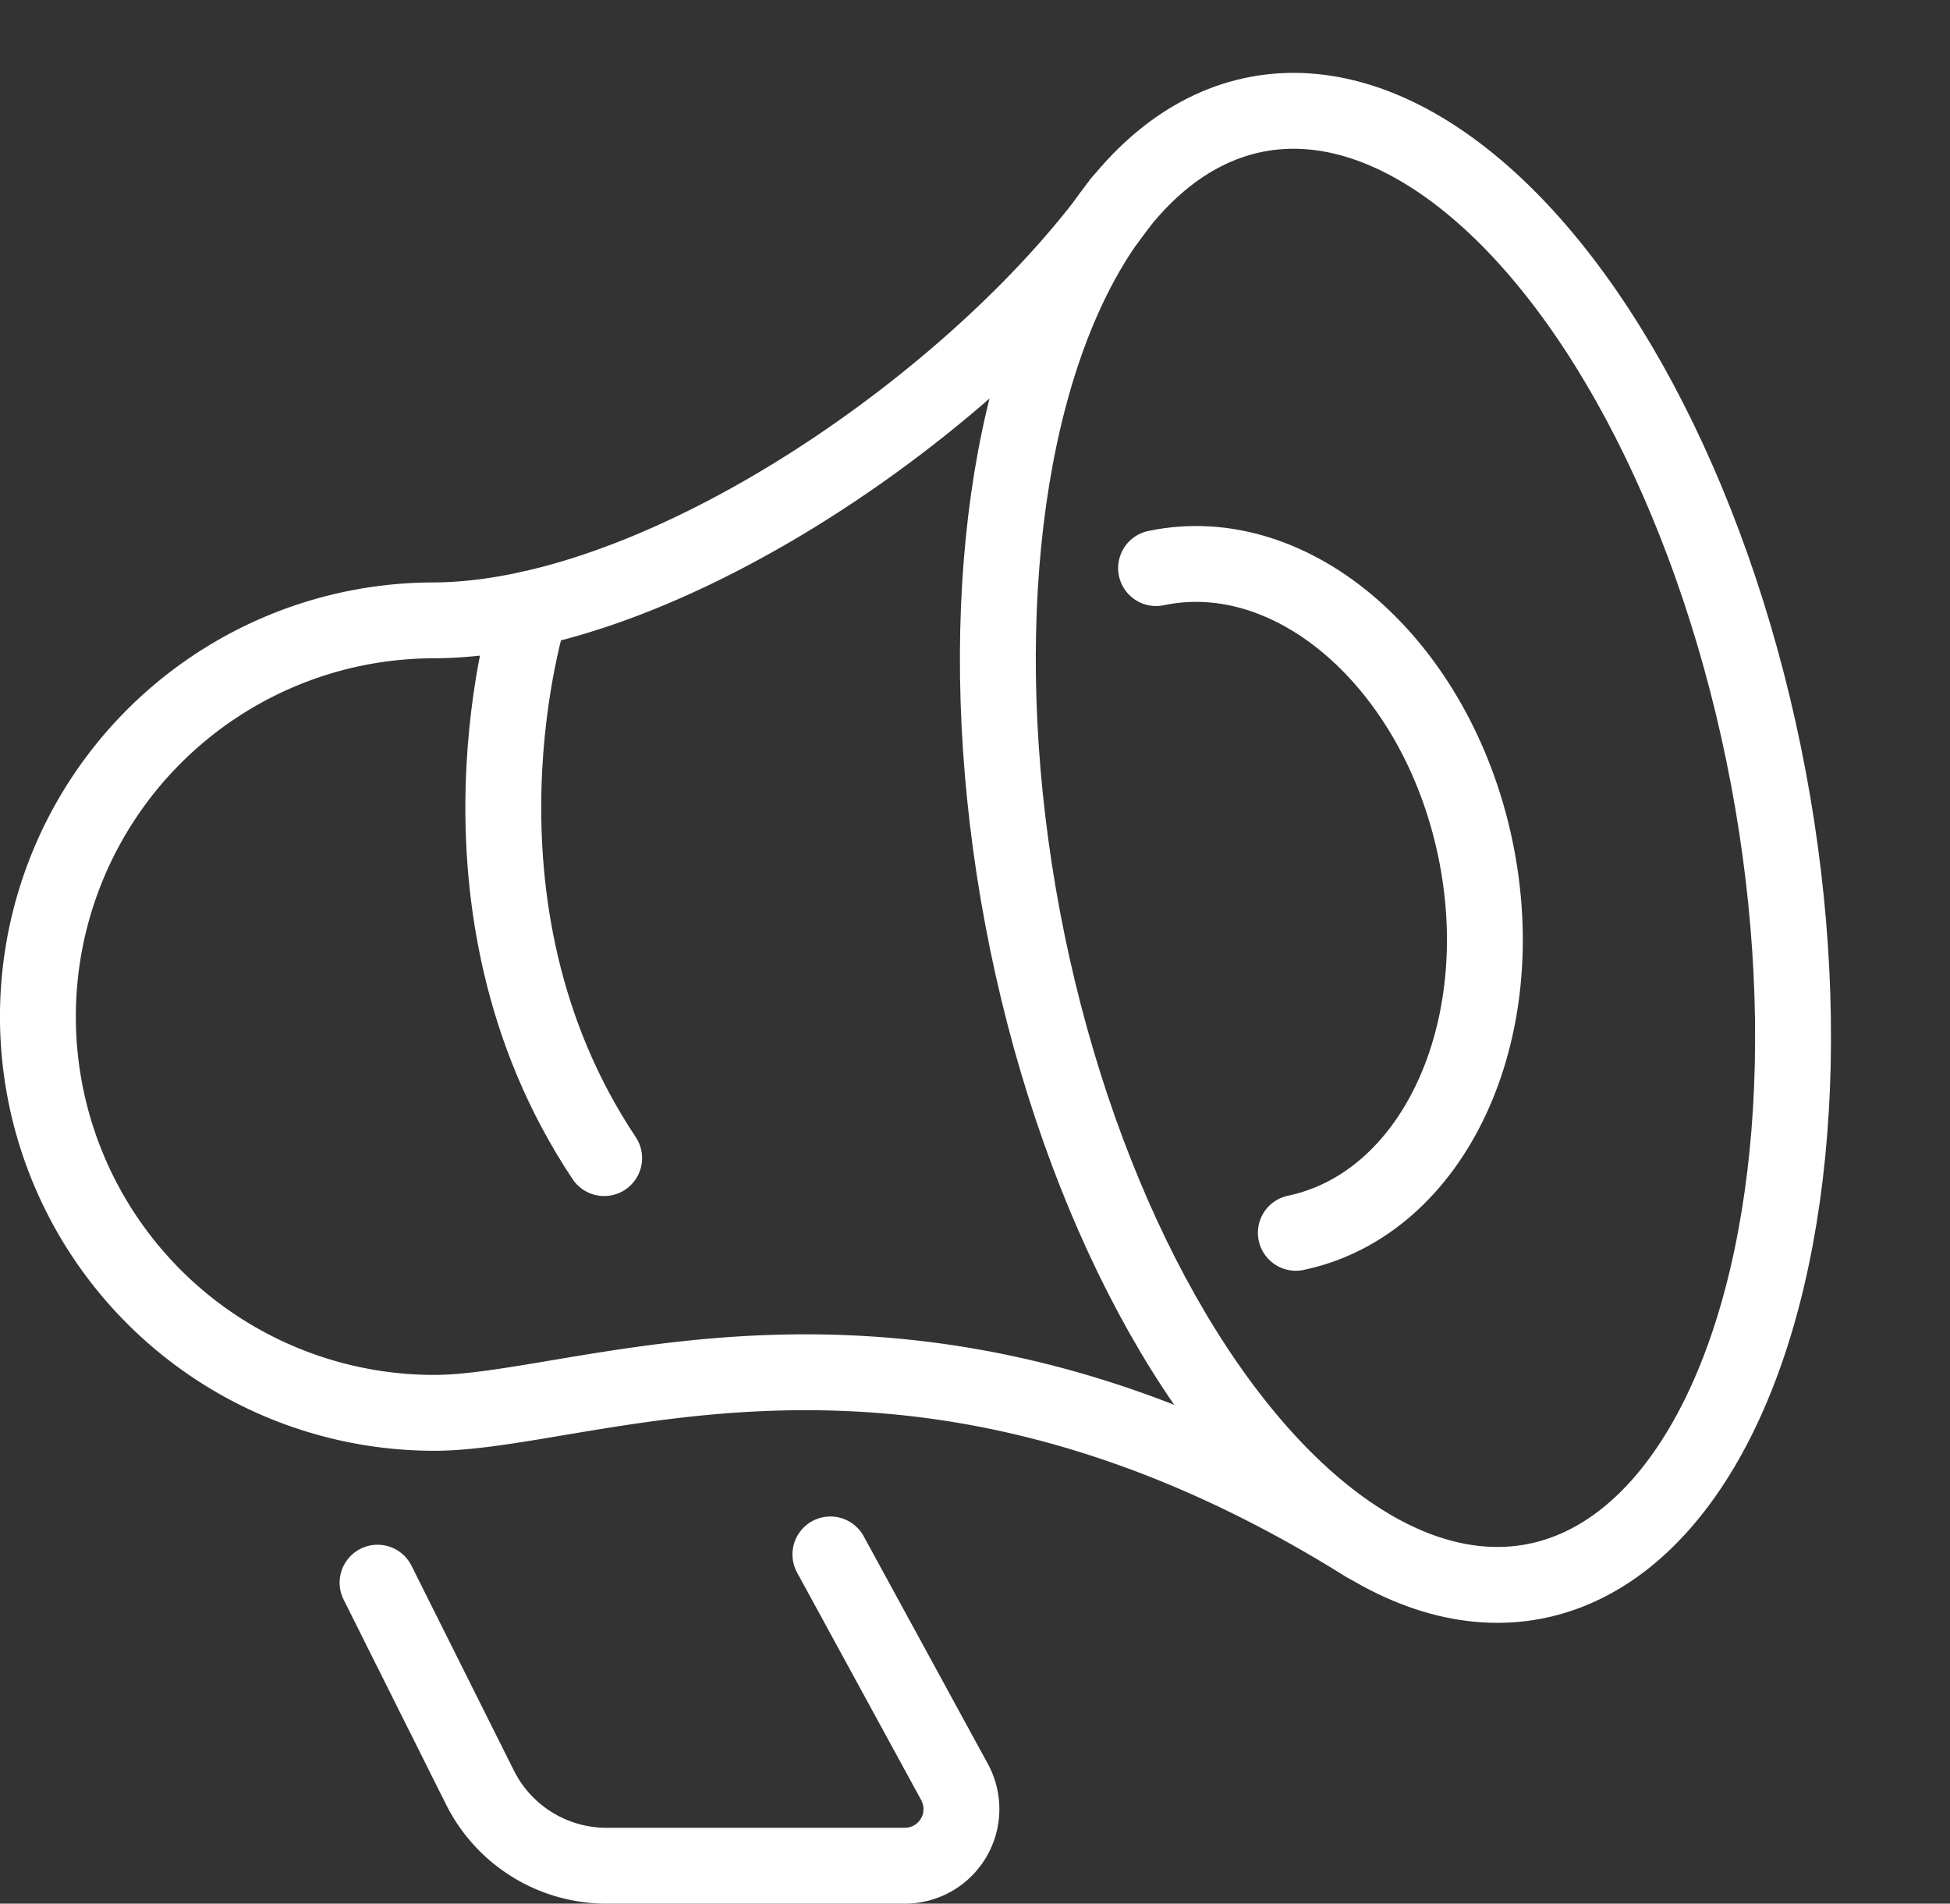
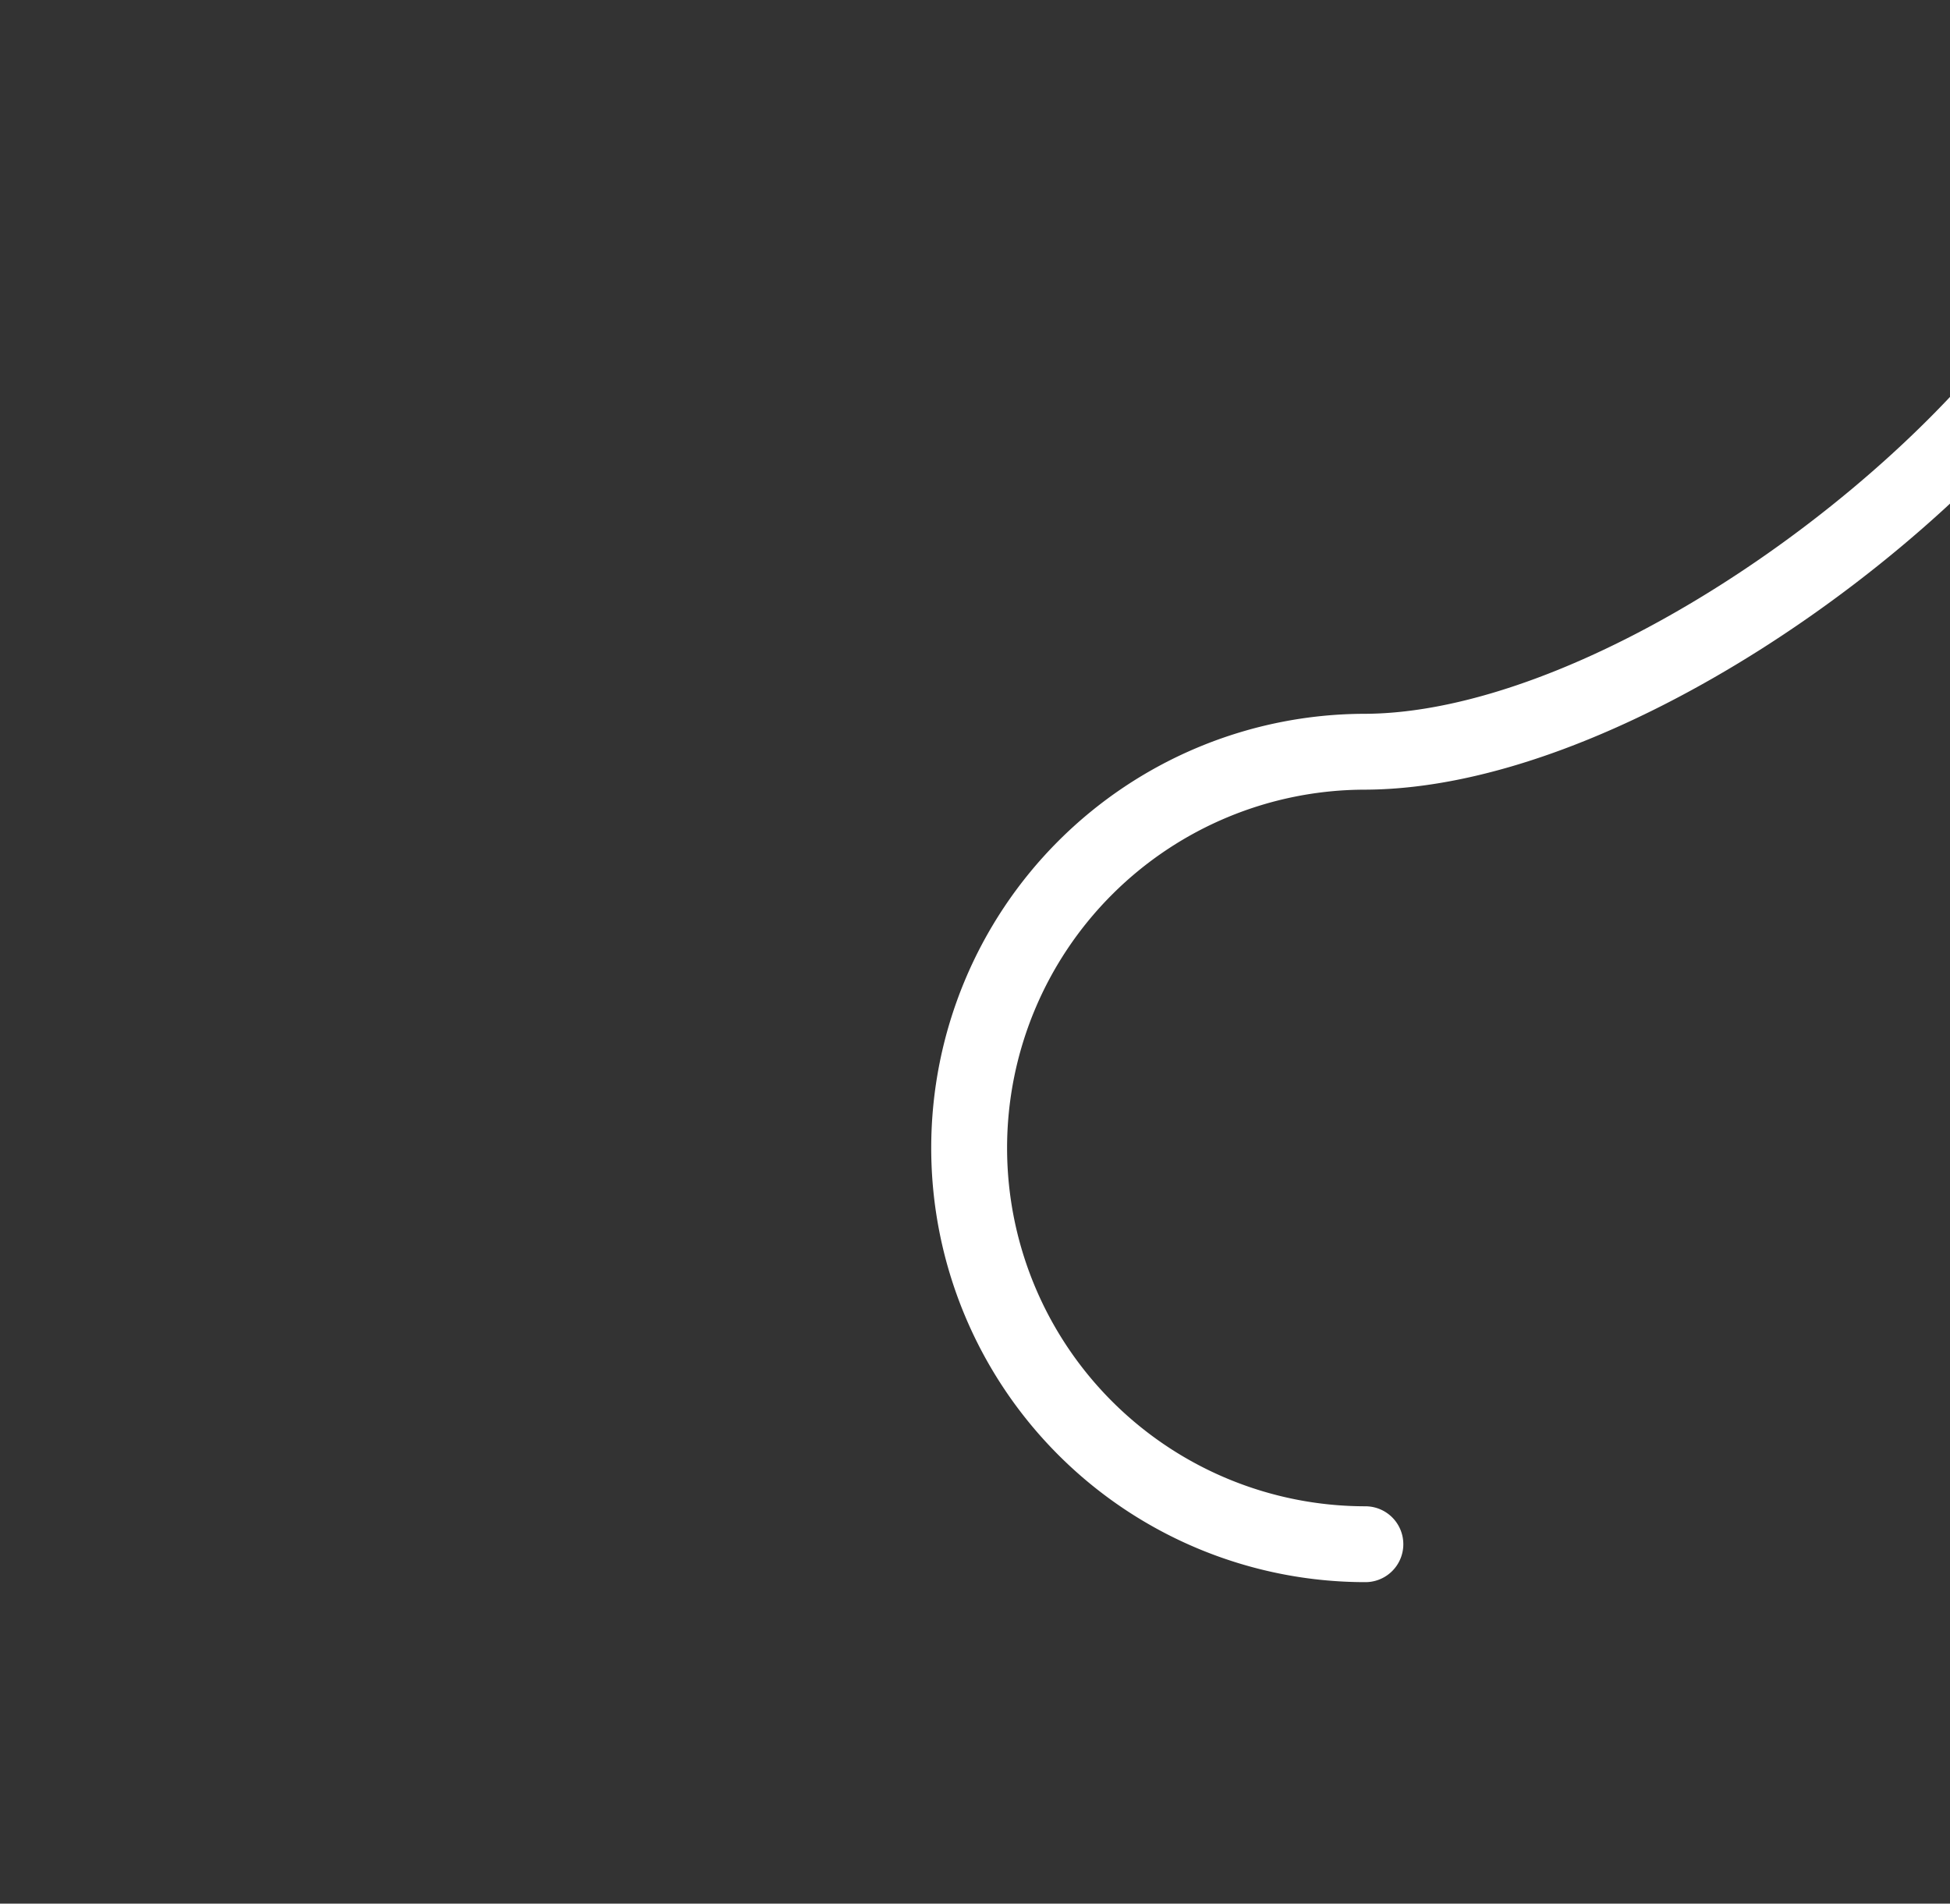
<svg xmlns="http://www.w3.org/2000/svg" width="43.699" height="42.659" viewBox="0 0 43.699 42.659">
  <rect x="0" y="0" width="43.699" height="42.659" fill="#333333" stroke="none" />
  <g id="advertising_promotion" data-name="advertising/promotion" transform="translate(-478.15 -1128.169)">
-     <ellipse id="Ellipse_16" data-name="Ellipse 16" cx="8.5" cy="16.726" rx="8.5" ry="16.726" transform="matrix(0.983, -0.185, 0.185, 0.983, 497.972, 1132.3)" fill="none" stroke="#fff" stroke-linecap="round" stroke-linejoin="round" stroke-width="1.7" />
-     <path id="Path_58" data-name="Path 58" d="M508.748,1203.813c-10.148-6.342-17.326-2.944-20.869-2.944a8.879,8.879,0,1,1,0-17.759c5.153-.026,12.216-4.937,15.387-9.376" transform="translate(0 -41.039)" fill="none" stroke="#fff" stroke-linecap="round" stroke-linejoin="round" stroke-width="1.7" />
-     <path id="Path_59" data-name="Path 59" d="M575,1556.634l2.295,4.59a3.171,3.171,0,0,0,2.836,1.753h6.685a1.269,1.269,0,0,0,1.114-1.876l-2.782-5.1" transform="translate(-88.389 -392.998)" fill="none" stroke="#fff" stroke-linecap="round" stroke-linejoin="round" stroke-width="1.7" />
-     <path id="Path_60" data-name="Path 60" d="M611.1,1288.738s-2.151,6.6,1.655,12.309" transform="translate(-121.066 -146.925)" fill="none" stroke="#fff" stroke-linecap="round" stroke-linejoin="round" stroke-width="1.7" />
-     <path id="Path_61" data-name="Path 61" d="M795.057,1276.143c3.085-.649,6.287,2.16,7.152,6.273s-.935,7.974-4.02,8.623" transform="translate(-291 -135.243)" fill="none" stroke="#fff" stroke-linecap="round" stroke-linejoin="round" stroke-width="1.7" />
+     <path id="Path_58" data-name="Path 58" d="M508.748,1203.813a8.879,8.879,0,1,1,0-17.759c5.153-.026,12.216-4.937,15.387-9.376" transform="translate(0 -41.039)" fill="none" stroke="#fff" stroke-linecap="round" stroke-linejoin="round" stroke-width="1.7" />
  </g>
</svg>